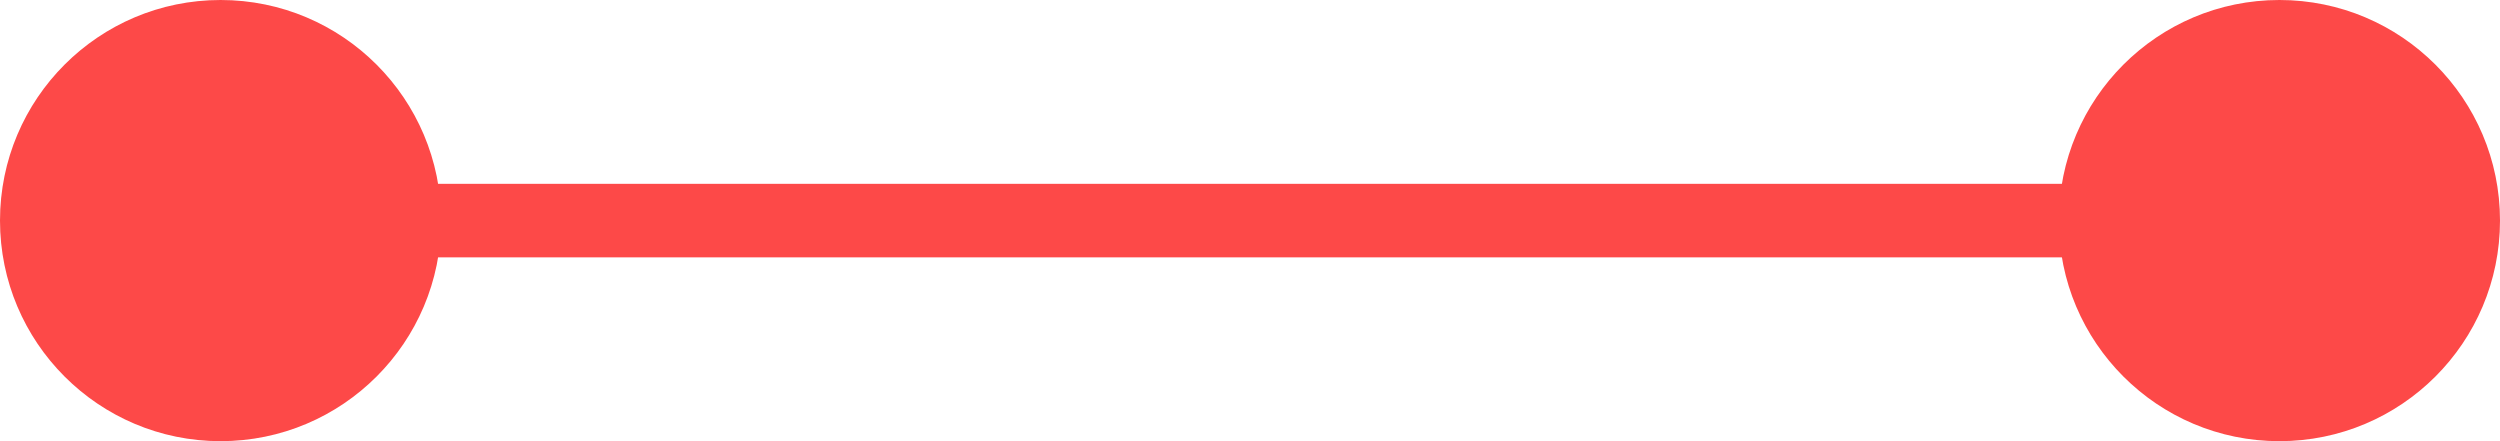
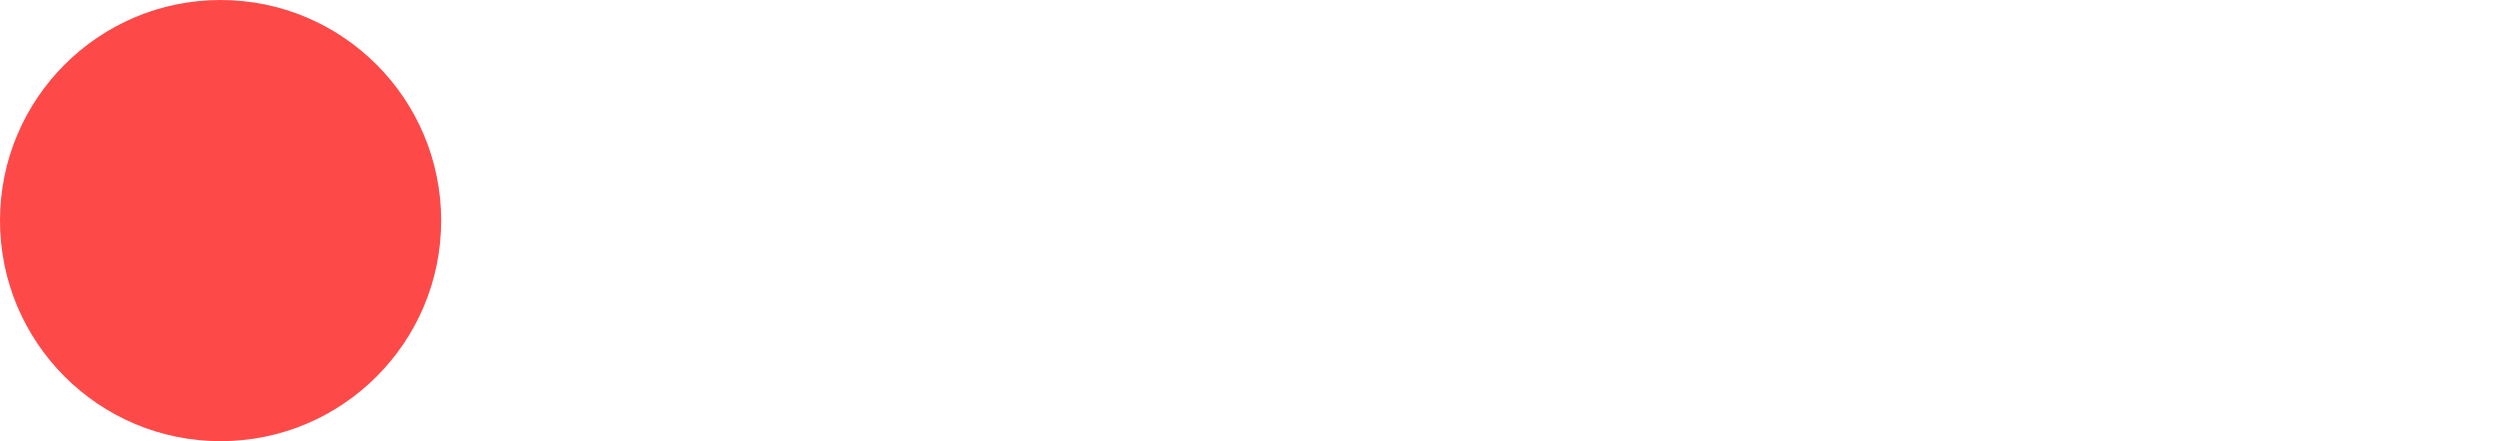
<svg xmlns="http://www.w3.org/2000/svg" width="34" height="6" viewBox="0 0 34 6" fill="none">
-   <path d="M3.5 3H31" stroke="#FD4948" />
-   <circle cx="31" cy="3" r="3" fill="#FD4948" />
  <circle cx="3" cy="3" r="3" fill="#FD4948" />
</svg>